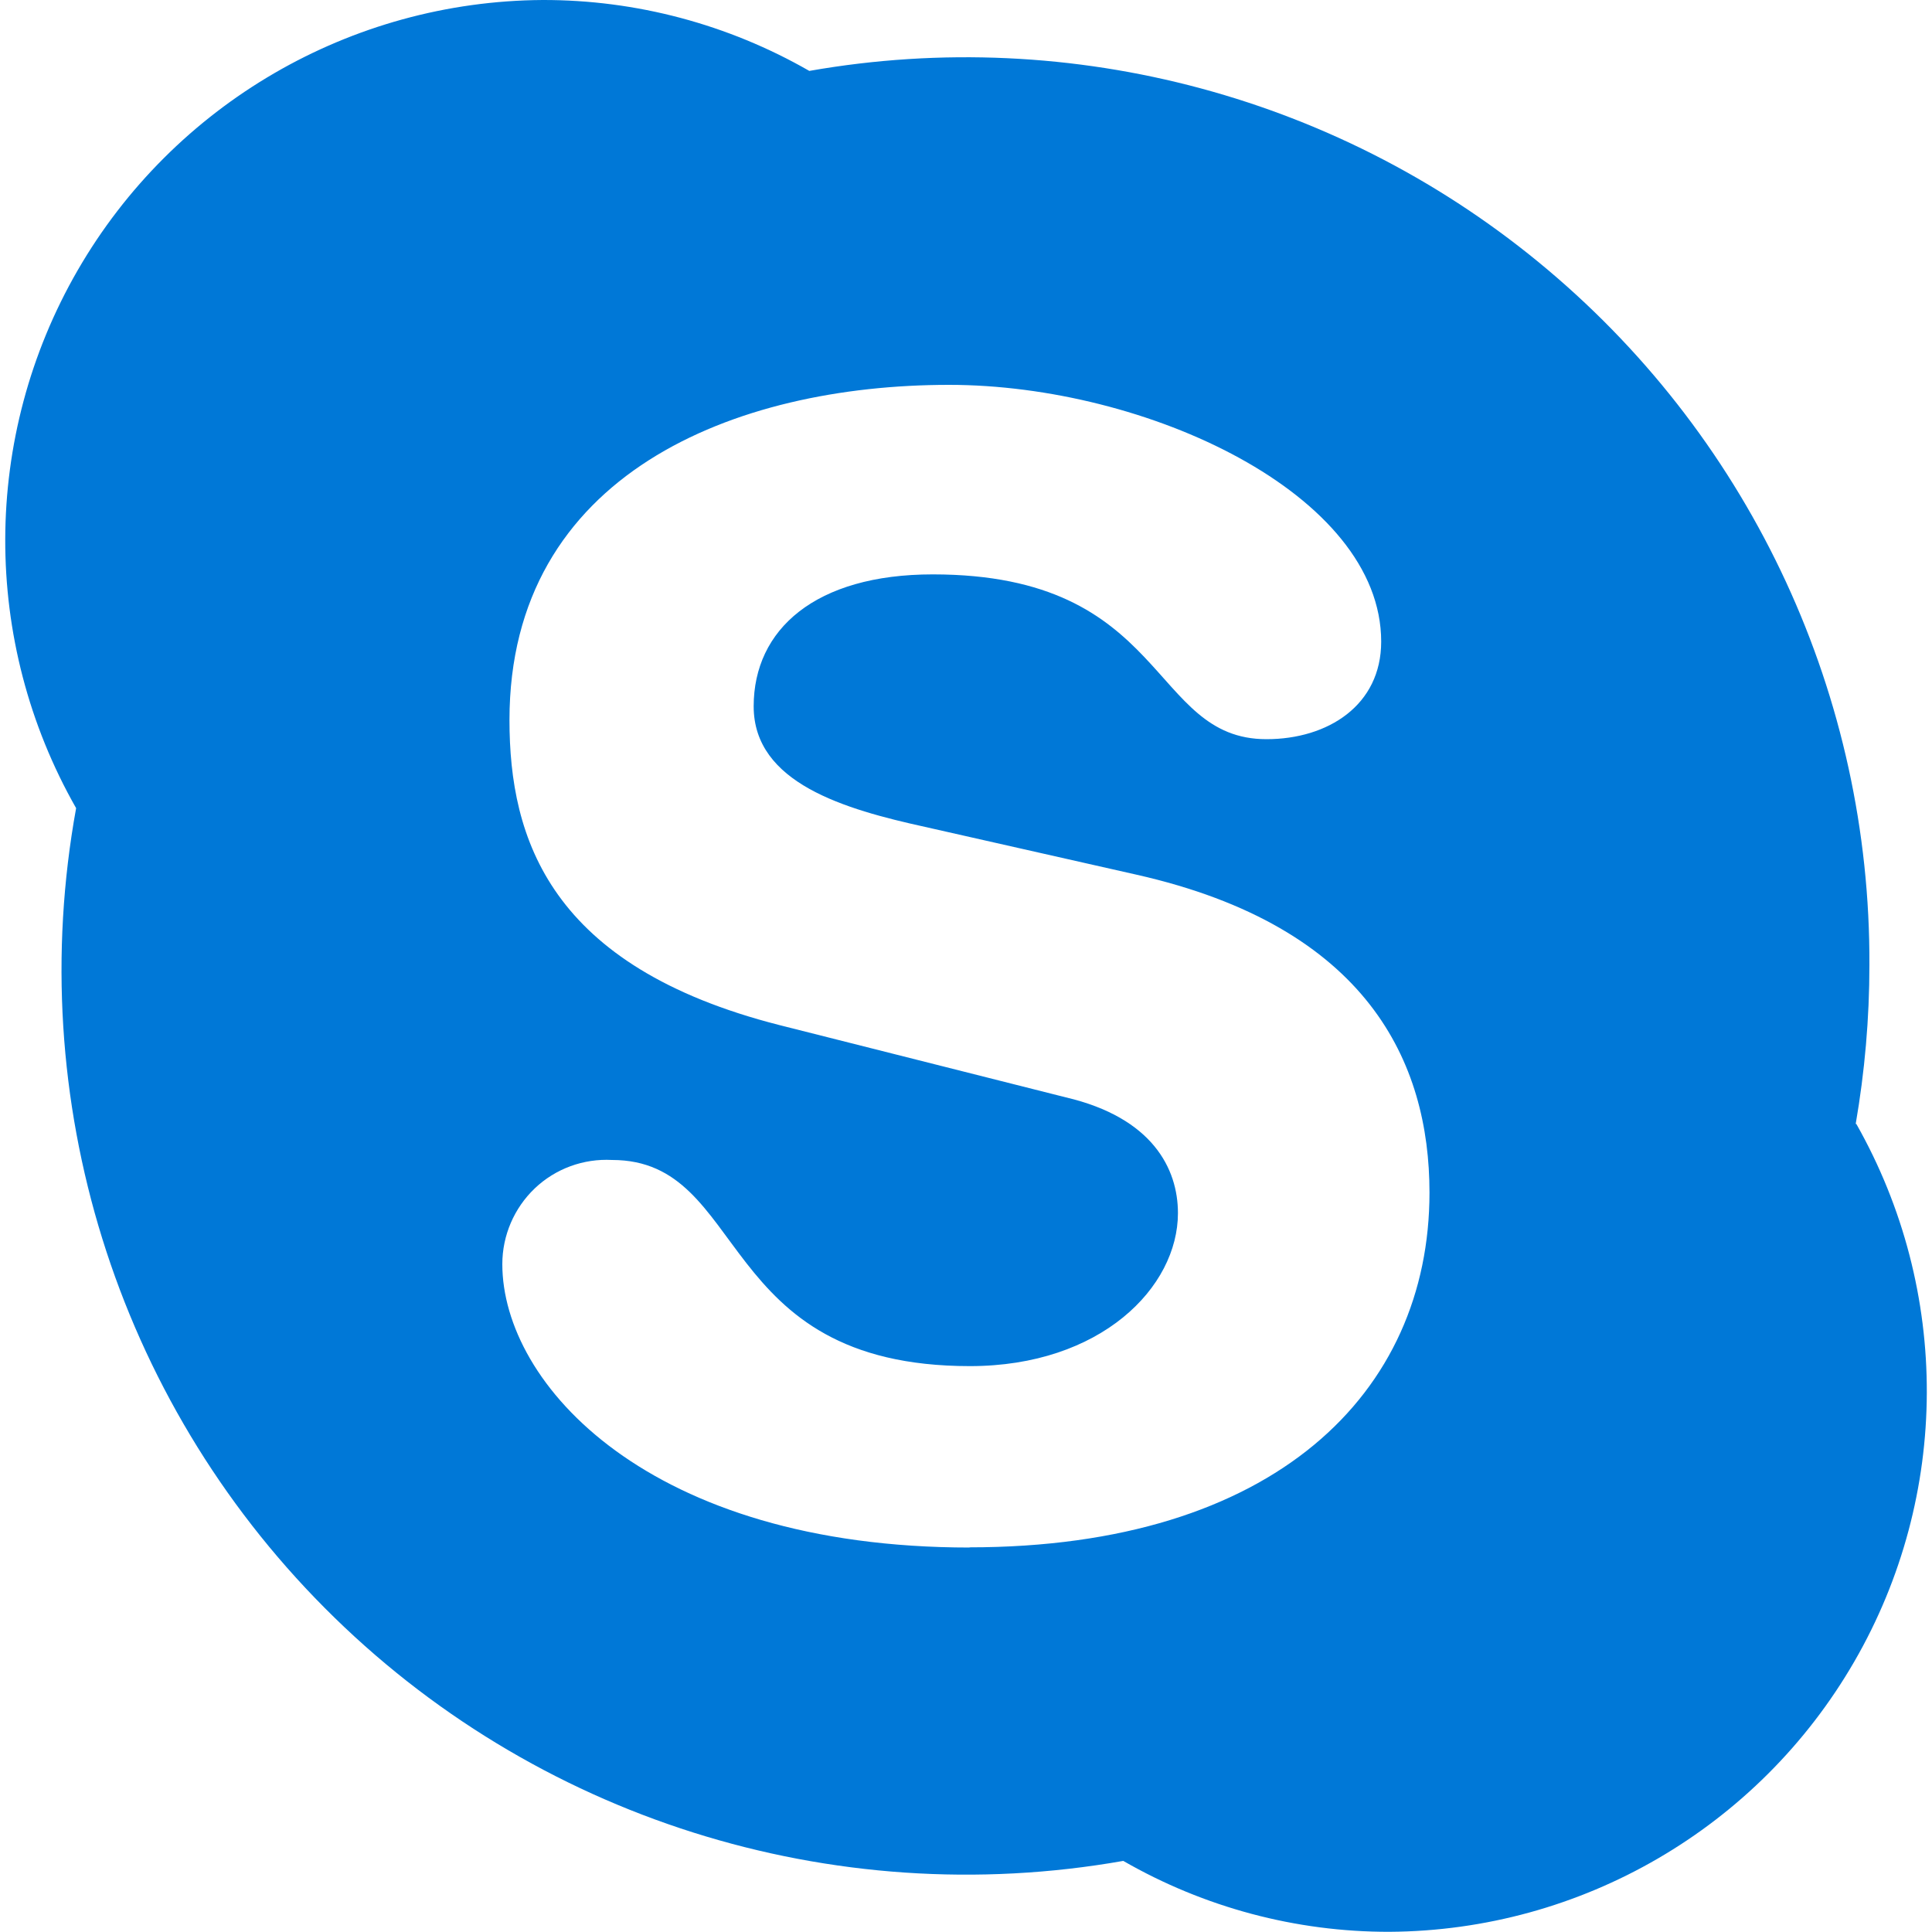
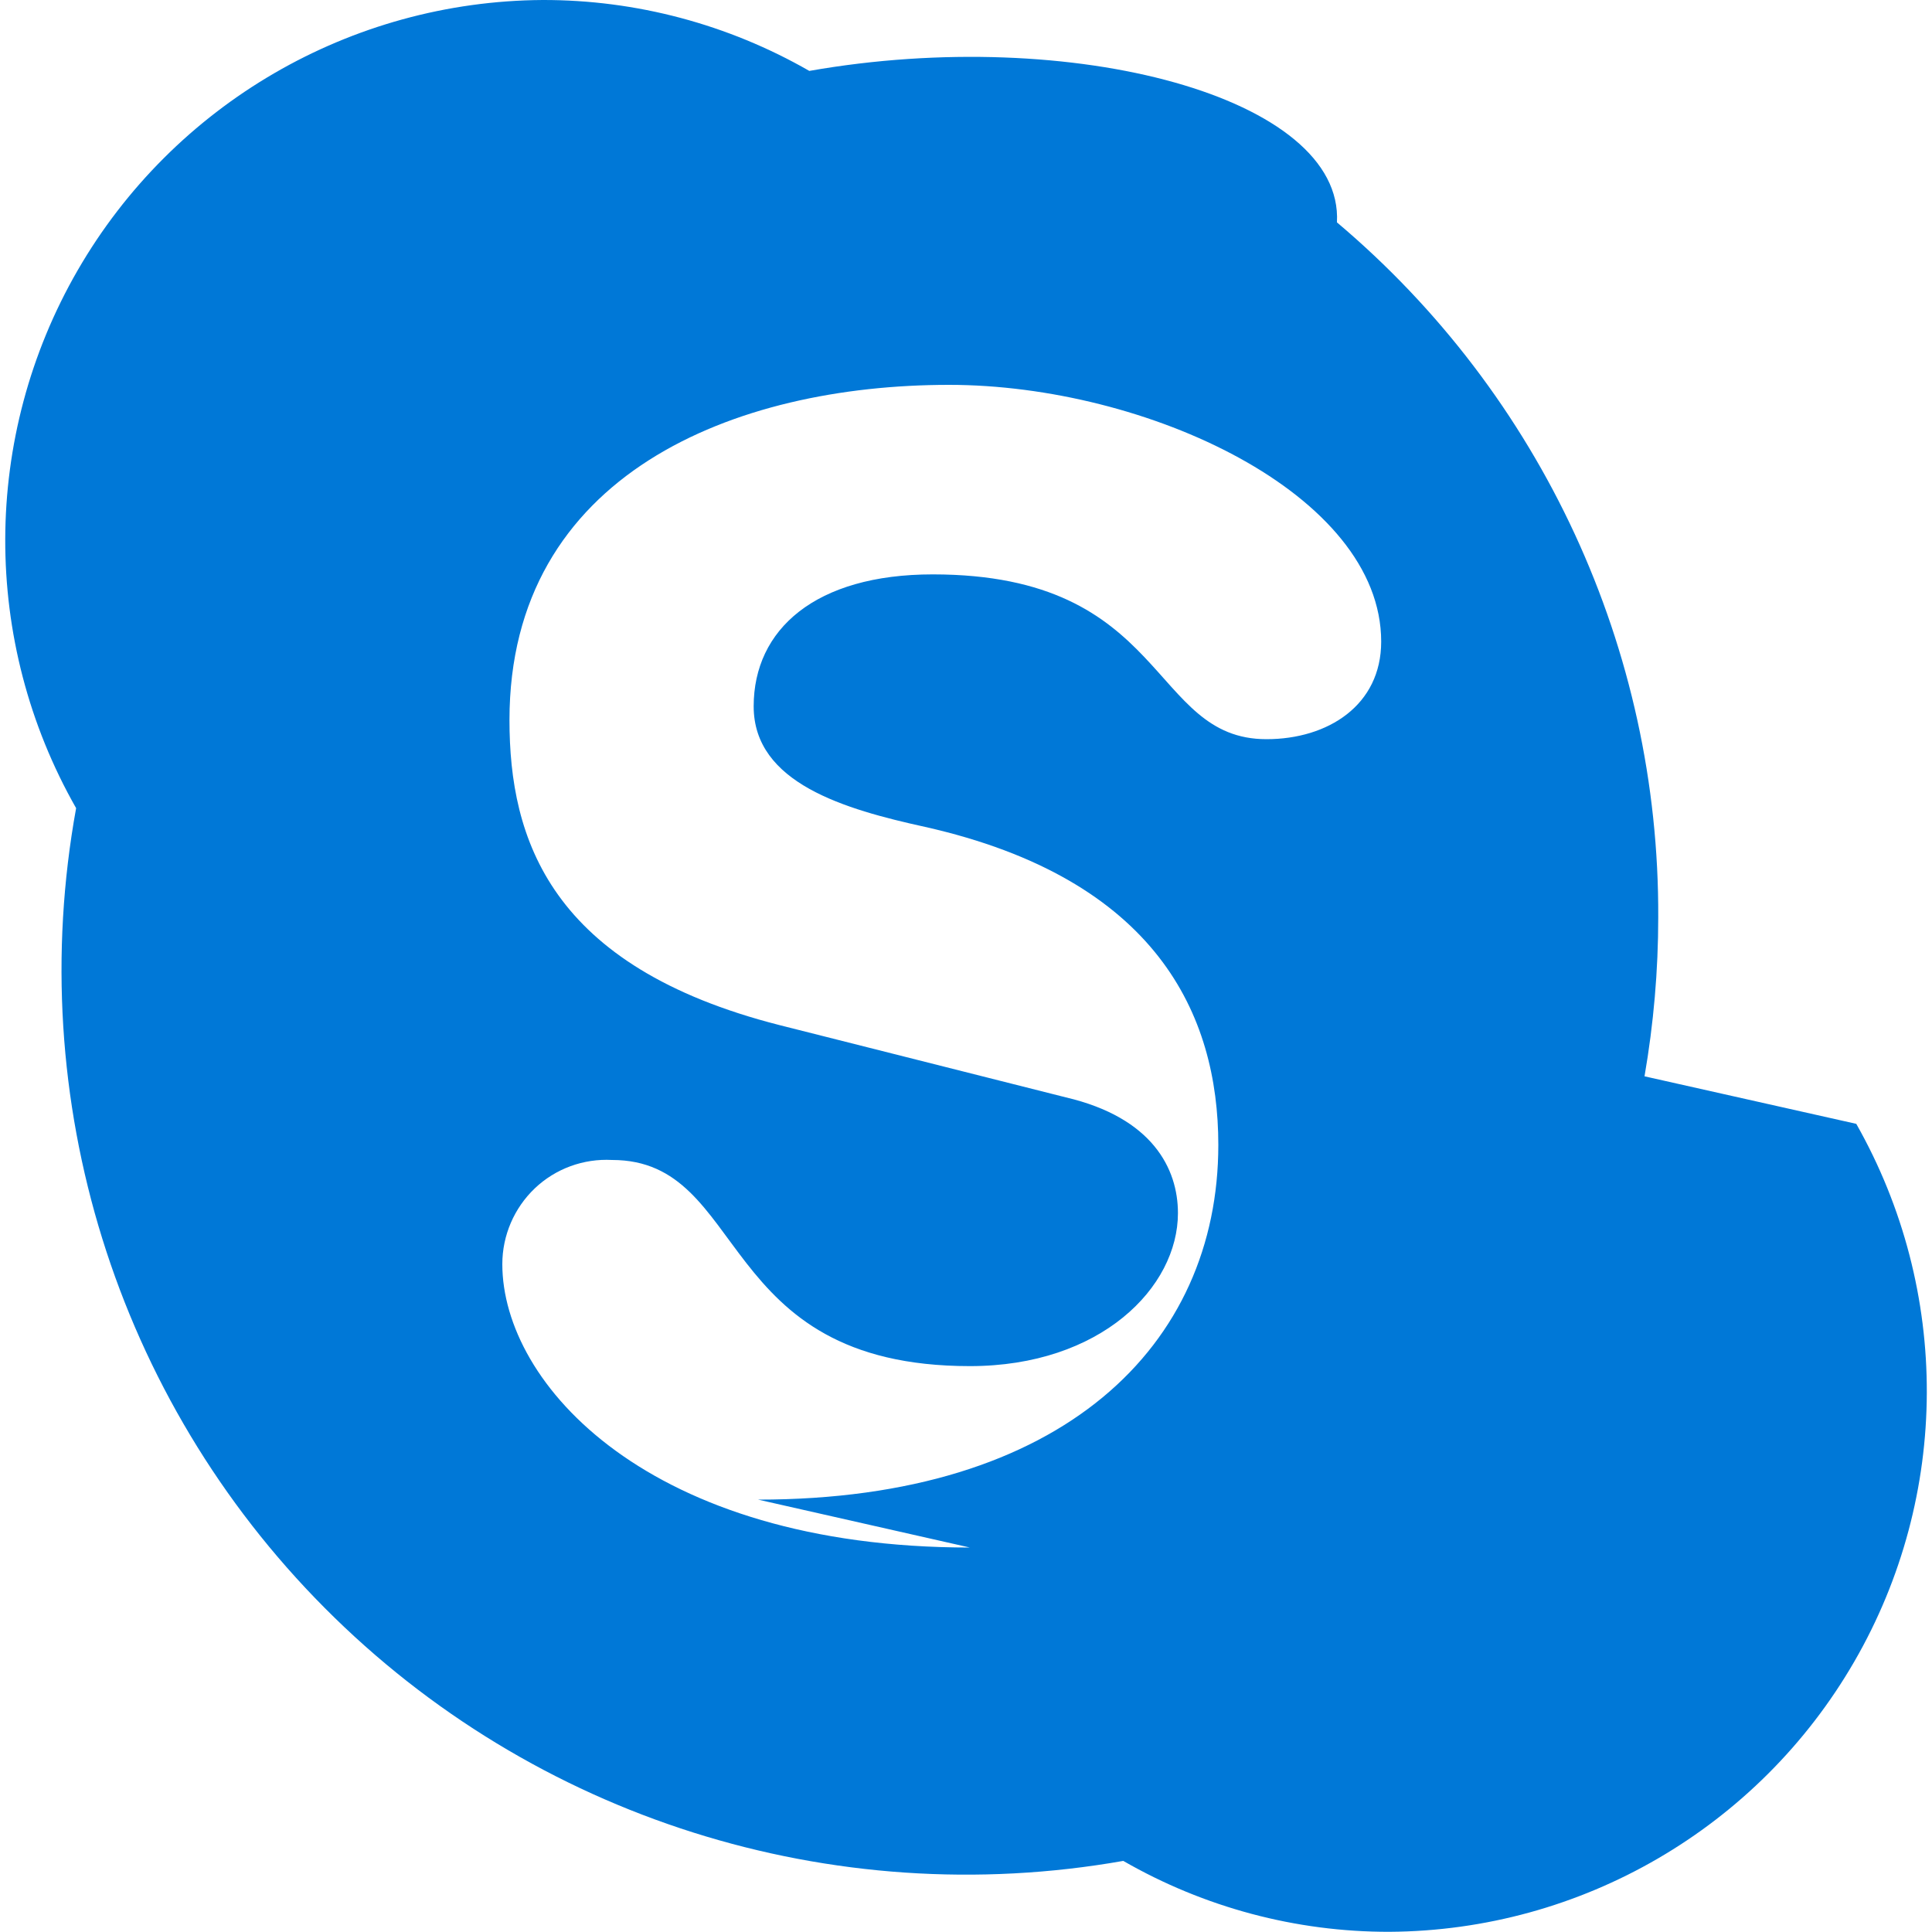
<svg xmlns="http://www.w3.org/2000/svg" id="_レイヤー_2" viewBox="0 0 100 100">
  <defs>
    <style>.cls-1{fill:none;}.cls-2{fill:#0078d7;}</style>
  </defs>
  <g id="_レイヤー_1-2">
    <g id="Page-1">
      <g id="Logo">
-         <path id="Shape" class="cls-2" d="m50.2,80.1c-16.61,0-24.2-8.46-24.2-14.67,0-1.48.61-2.9,1.68-3.92,1.07-1.02,2.52-1.55,4-1.47,7.11,0,5.25,10.67,18.52,10.67,6.78,0,10.77-4.08,10.77-7.92,0-2.3-1.32-4.94-5.8-5.99l-14.82-3.74c-11.9-3.03-13.98-9.65-13.98-15.79,0-12.74,11.66-17.35,22.75-17.35,10.22,0,22.37,5.65,22.37,13.29,0,3.29-2.75,5.05-5.94,5.05-6.08,0-5.05-8.53-17.27-8.53-6.08,0-9.27,2.85-9.27,6.83s4.73,5.33,8.87,6.24l10.93,2.47c11.99,2.7,15.18,9.73,15.18,16.46,0,10.36-8.02,18.36-23.82,18.36m45.88-21.91c.47-2.72.71-5.47.71-8.23.06-13.86-6.03-27.03-16.63-35.97C69.55,5.05,55.54,1.27,41.89,3.67,37.69,1.26,32.93-.01,28.09,0,18.15.06,8.99,5.39,4.02,13.99c-4.97,8.61-5,19.2-.08,27.84-2.74,15.07,2.06,30.54,12.87,41.4,10.8,10.86,26.24,15.75,41.33,13.09,4.19,2.41,8.94,3.68,13.78,3.67,9.93-.06,19.09-5.39,24.06-13.99,4.97-8.6,5-19.19.1-27.83" />
+         <path id="Shape" class="cls-2" d="m50.2,80.1c-16.61,0-24.2-8.46-24.2-14.67,0-1.48.61-2.9,1.68-3.92,1.07-1.02,2.52-1.55,4-1.47,7.11,0,5.25,10.67,18.52,10.67,6.78,0,10.77-4.08,10.77-7.92,0-2.3-1.32-4.94-5.8-5.99l-14.82-3.74c-11.9-3.03-13.98-9.65-13.98-15.79,0-12.74,11.66-17.35,22.75-17.35,10.22,0,22.37,5.65,22.37,13.29,0,3.29-2.75,5.05-5.94,5.05-6.08,0-5.05-8.53-17.27-8.53-6.08,0-9.27,2.85-9.27,6.83s4.73,5.33,8.87,6.24c11.99,2.7,15.18,9.73,15.18,16.46,0,10.36-8.02,18.36-23.82,18.36m45.88-21.91c.47-2.72.71-5.47.71-8.23.06-13.86-6.03-27.03-16.63-35.97C69.55,5.05,55.54,1.27,41.89,3.67,37.69,1.26,32.93-.01,28.09,0,18.15.06,8.99,5.39,4.02,13.99c-4.97,8.61-5,19.2-.08,27.84-2.74,15.07,2.06,30.54,12.87,41.4,10.8,10.86,26.24,15.75,41.33,13.09,4.19,2.41,8.94,3.68,13.78,3.67,9.93-.06,19.09-5.39,24.06-13.99,4.97-8.6,5-19.19.1-27.83" />
      </g>
    </g>
-     <rect class="cls-1" width="100" height="100" />
  </g>
</svg>